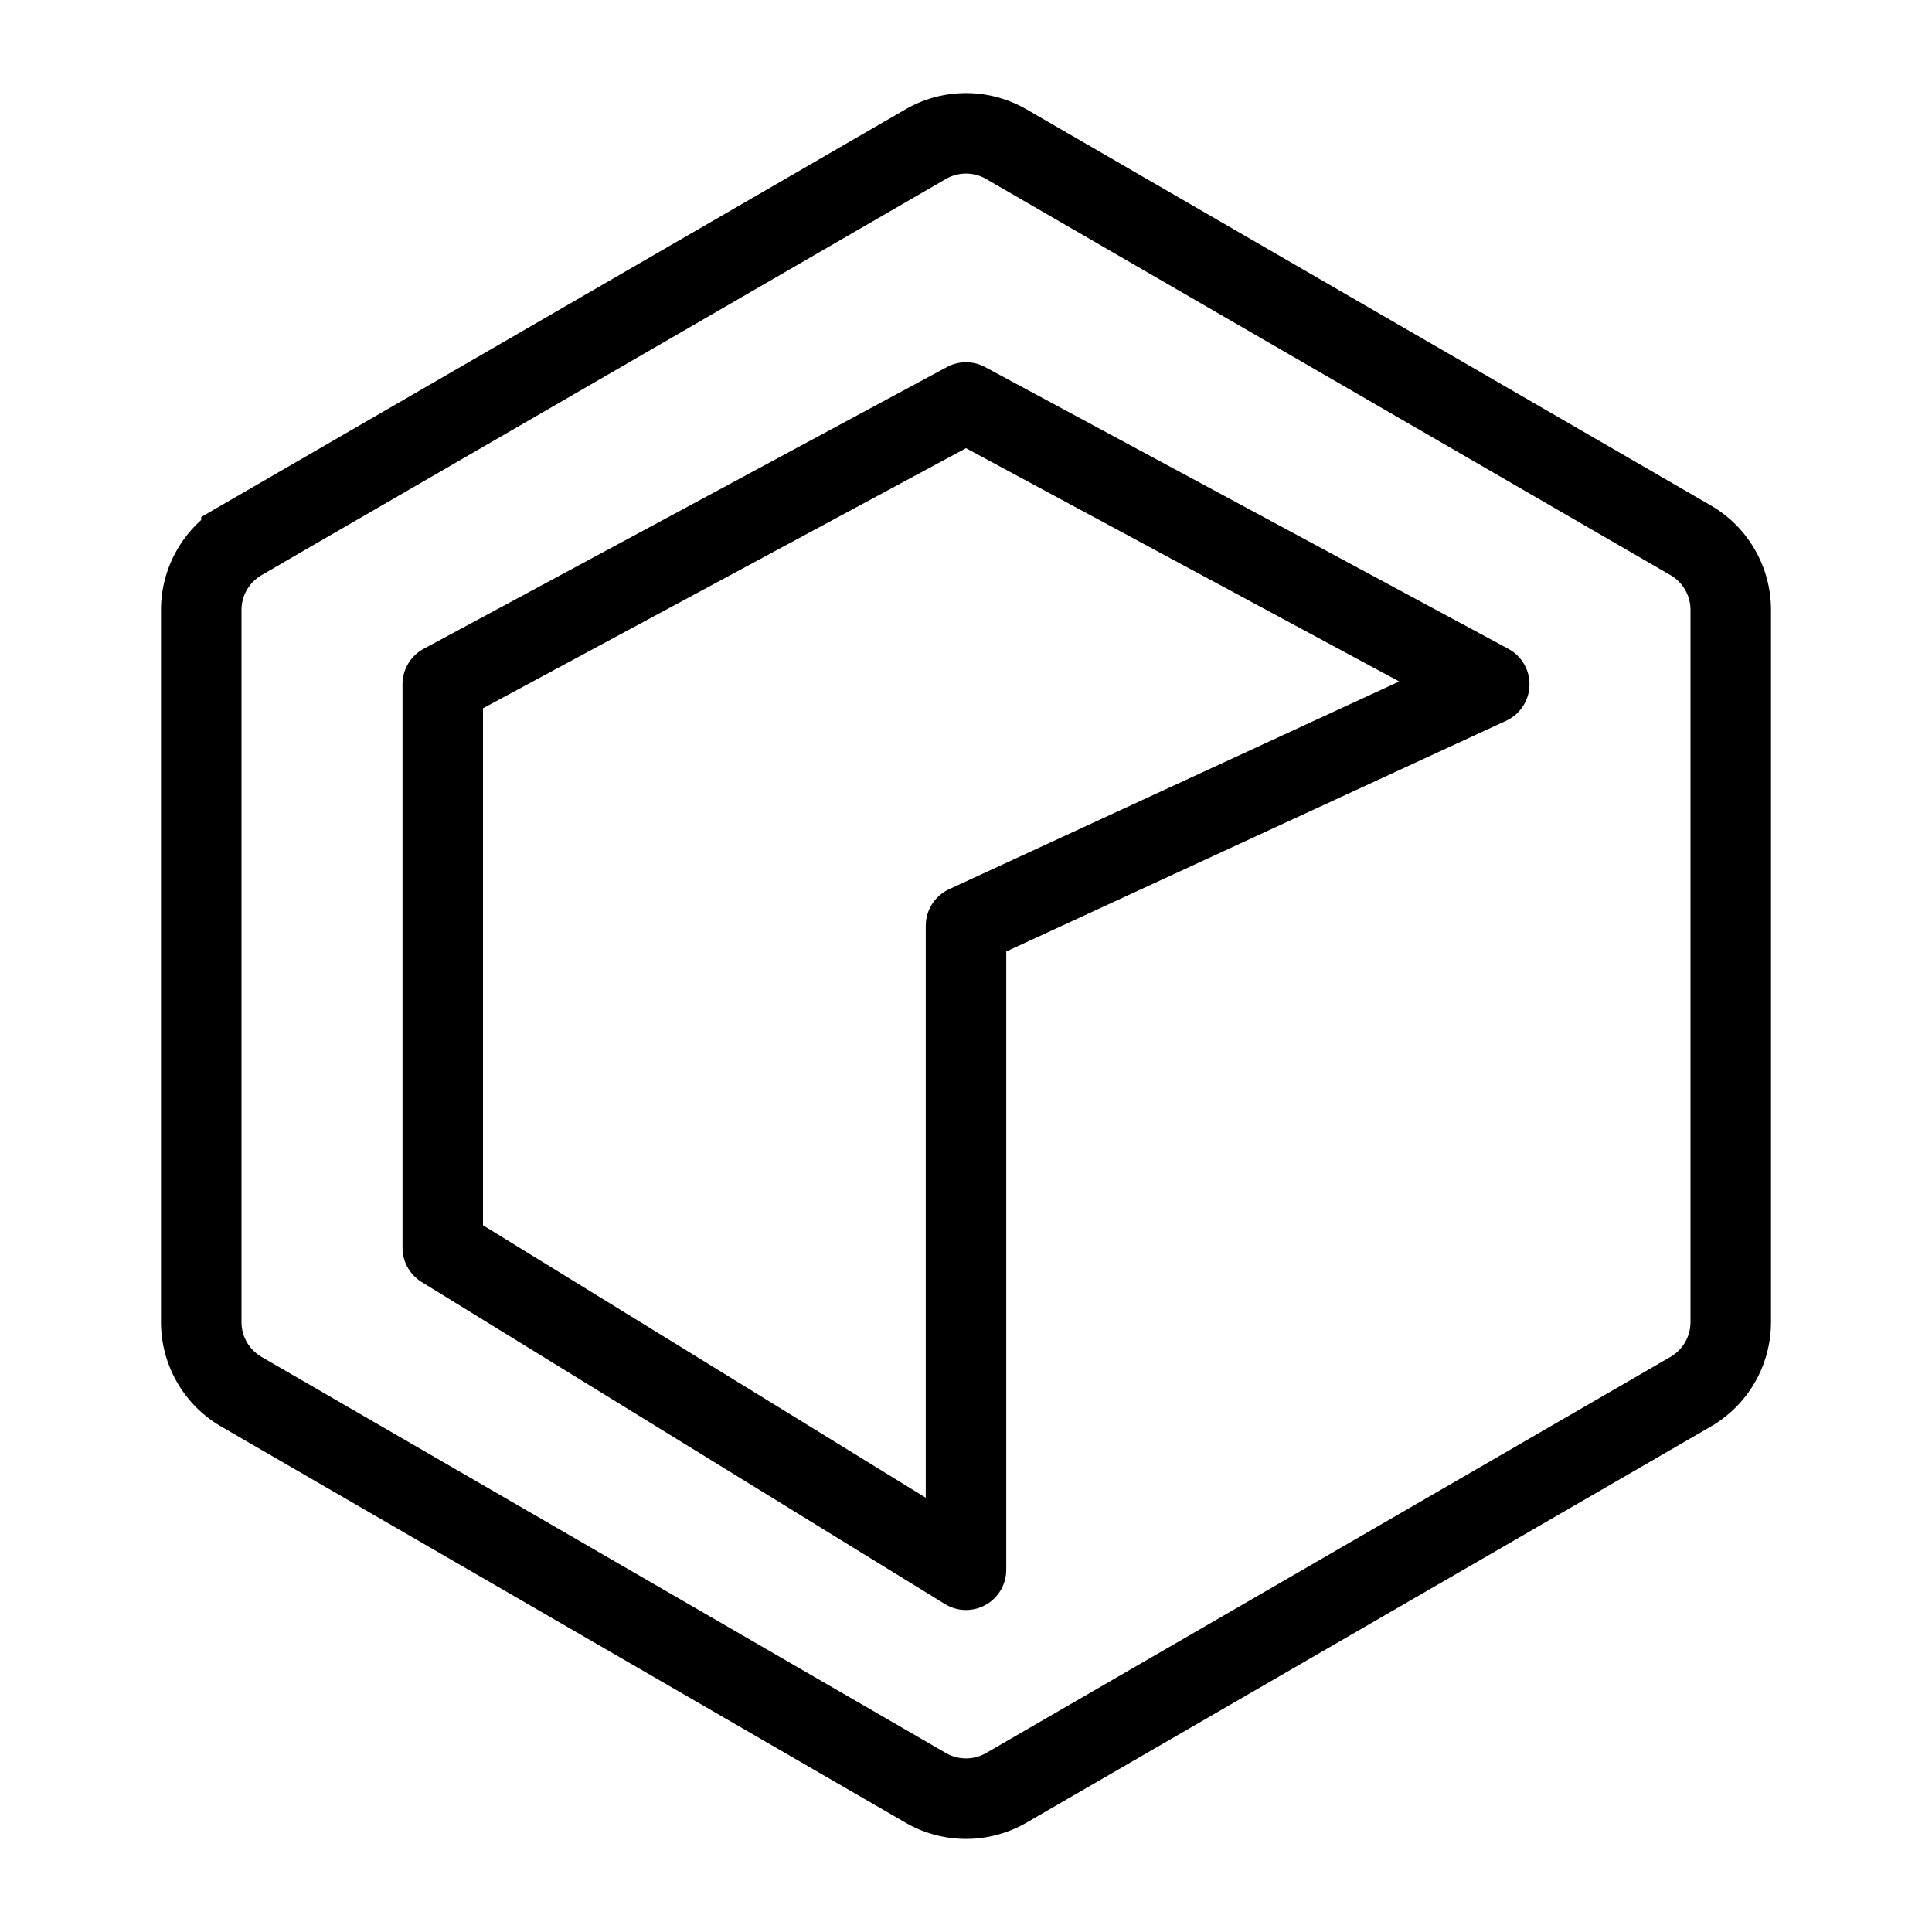
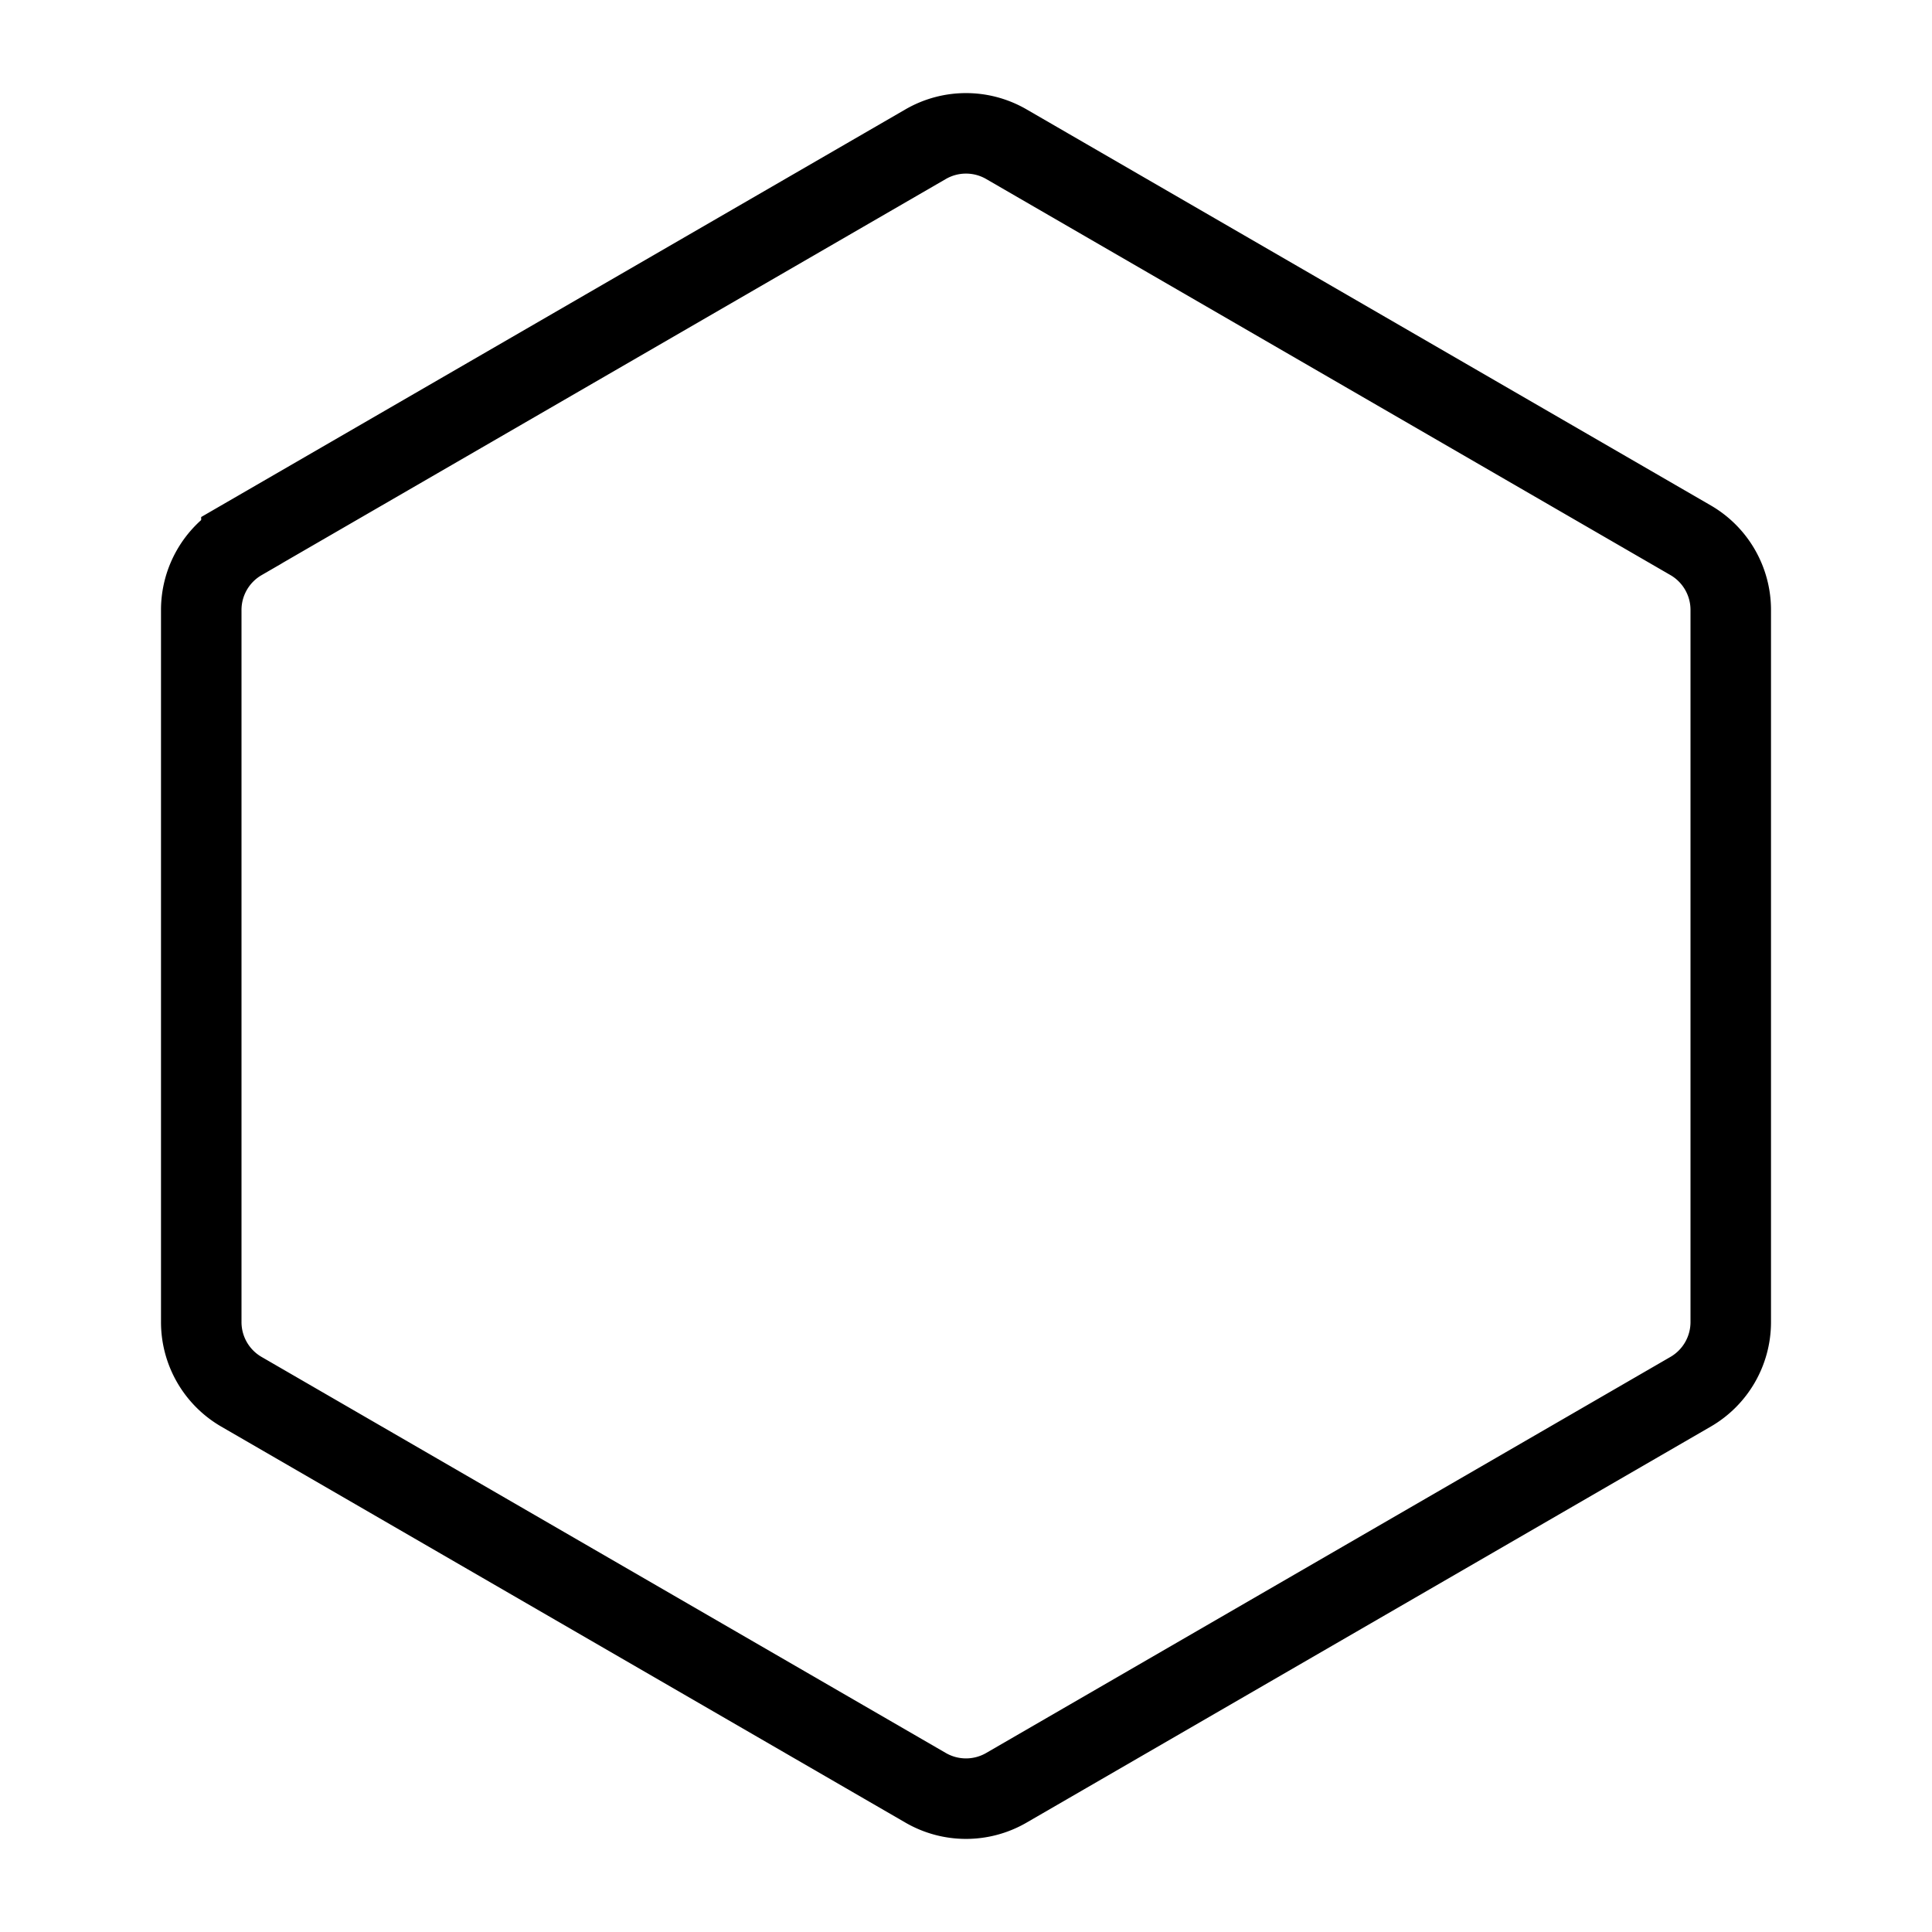
<svg xmlns="http://www.w3.org/2000/svg" fill="none" viewBox="0 0 24 24" id="Reason-Studios-Logo--Streamline-Logos">
  <desc>
    Reason Studios Logo Streamline Icon: https://streamlinehq.com
  </desc>
  <path stroke="#000000" stroke-linecap="round" d="m2.999 6.711 8.5 -4.92a1 1 0 0 1 1.002 0l8.5 4.92a1 1 0 0 1 0.499 0.866v8.847a1 1 0 0 1 -0.499 0.865l-8.5 4.92a1 1 0 0 1 -1.002 0l-8.5 -4.92a1 1 0 0 1 -0.499 -0.866V7.578a1 1 0 0 1 0.499 -0.866Z" stroke-width="1" />
-   <path stroke="#000000" stroke-linecap="round" stroke-linejoin="round" d="M5.5 8.5 12 5l6.5 3.5 -6.5 3v8l-6.5 -4v-7Z" stroke-width="1" />
</svg>